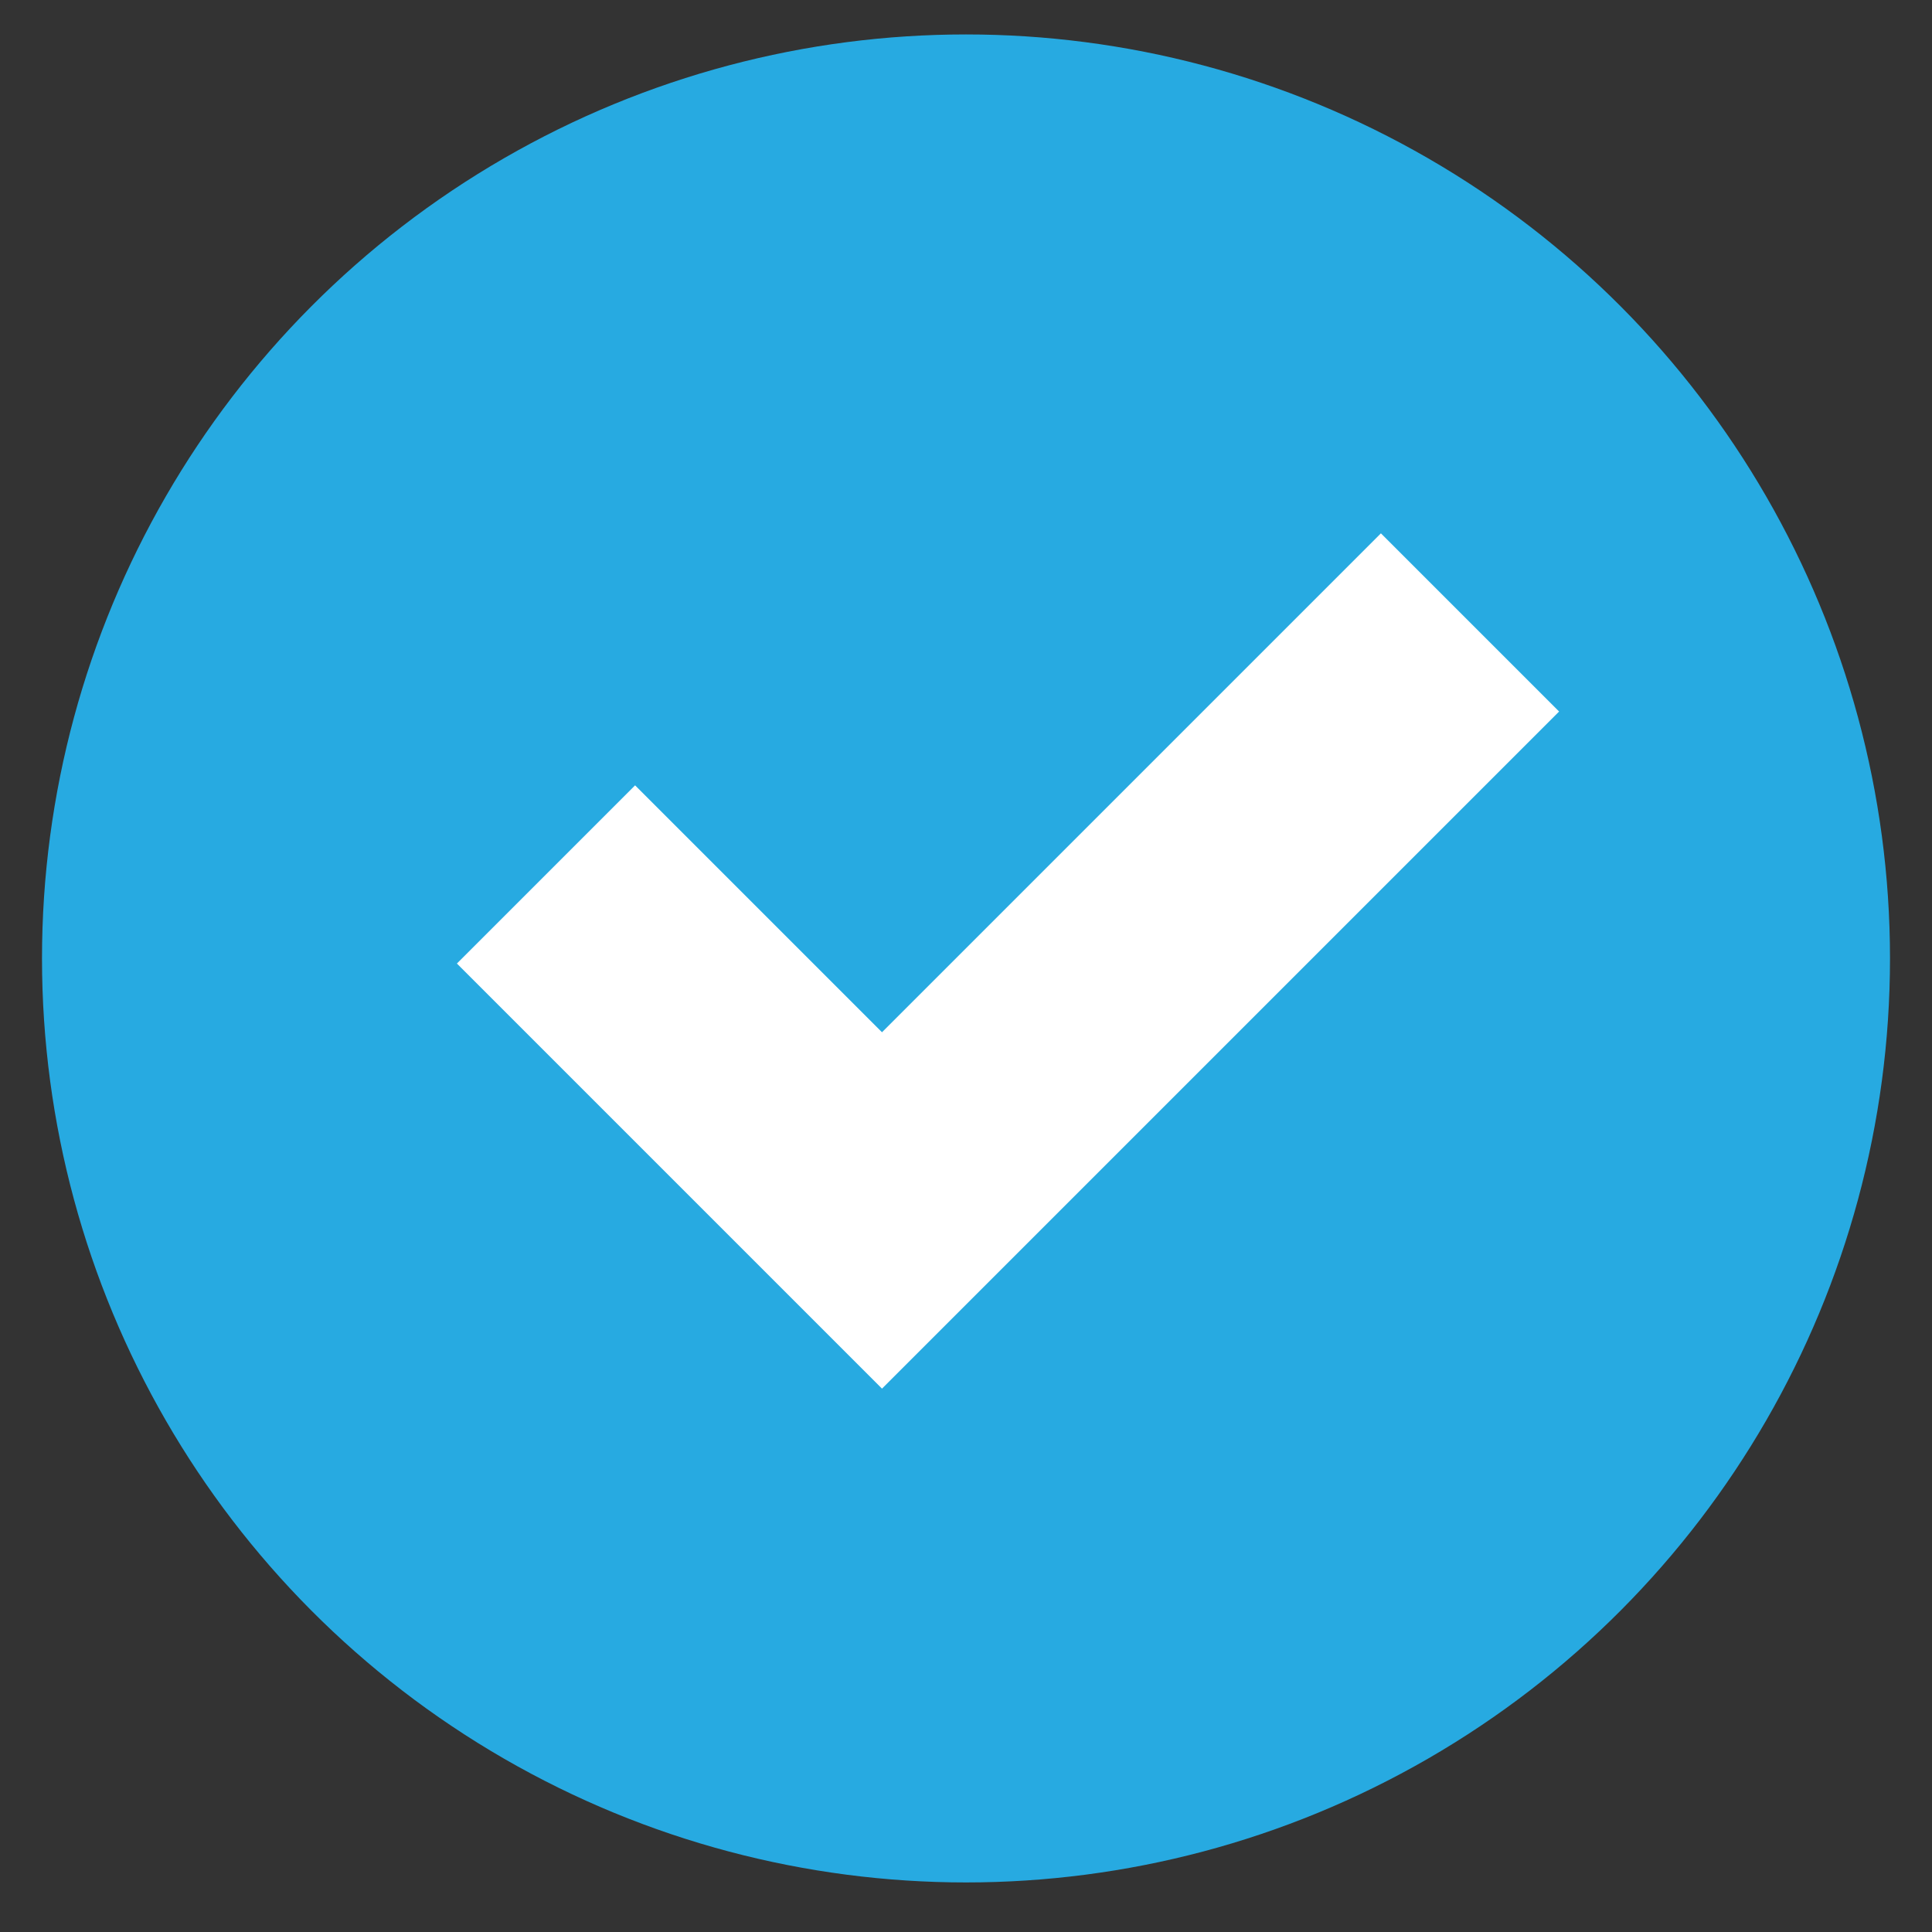
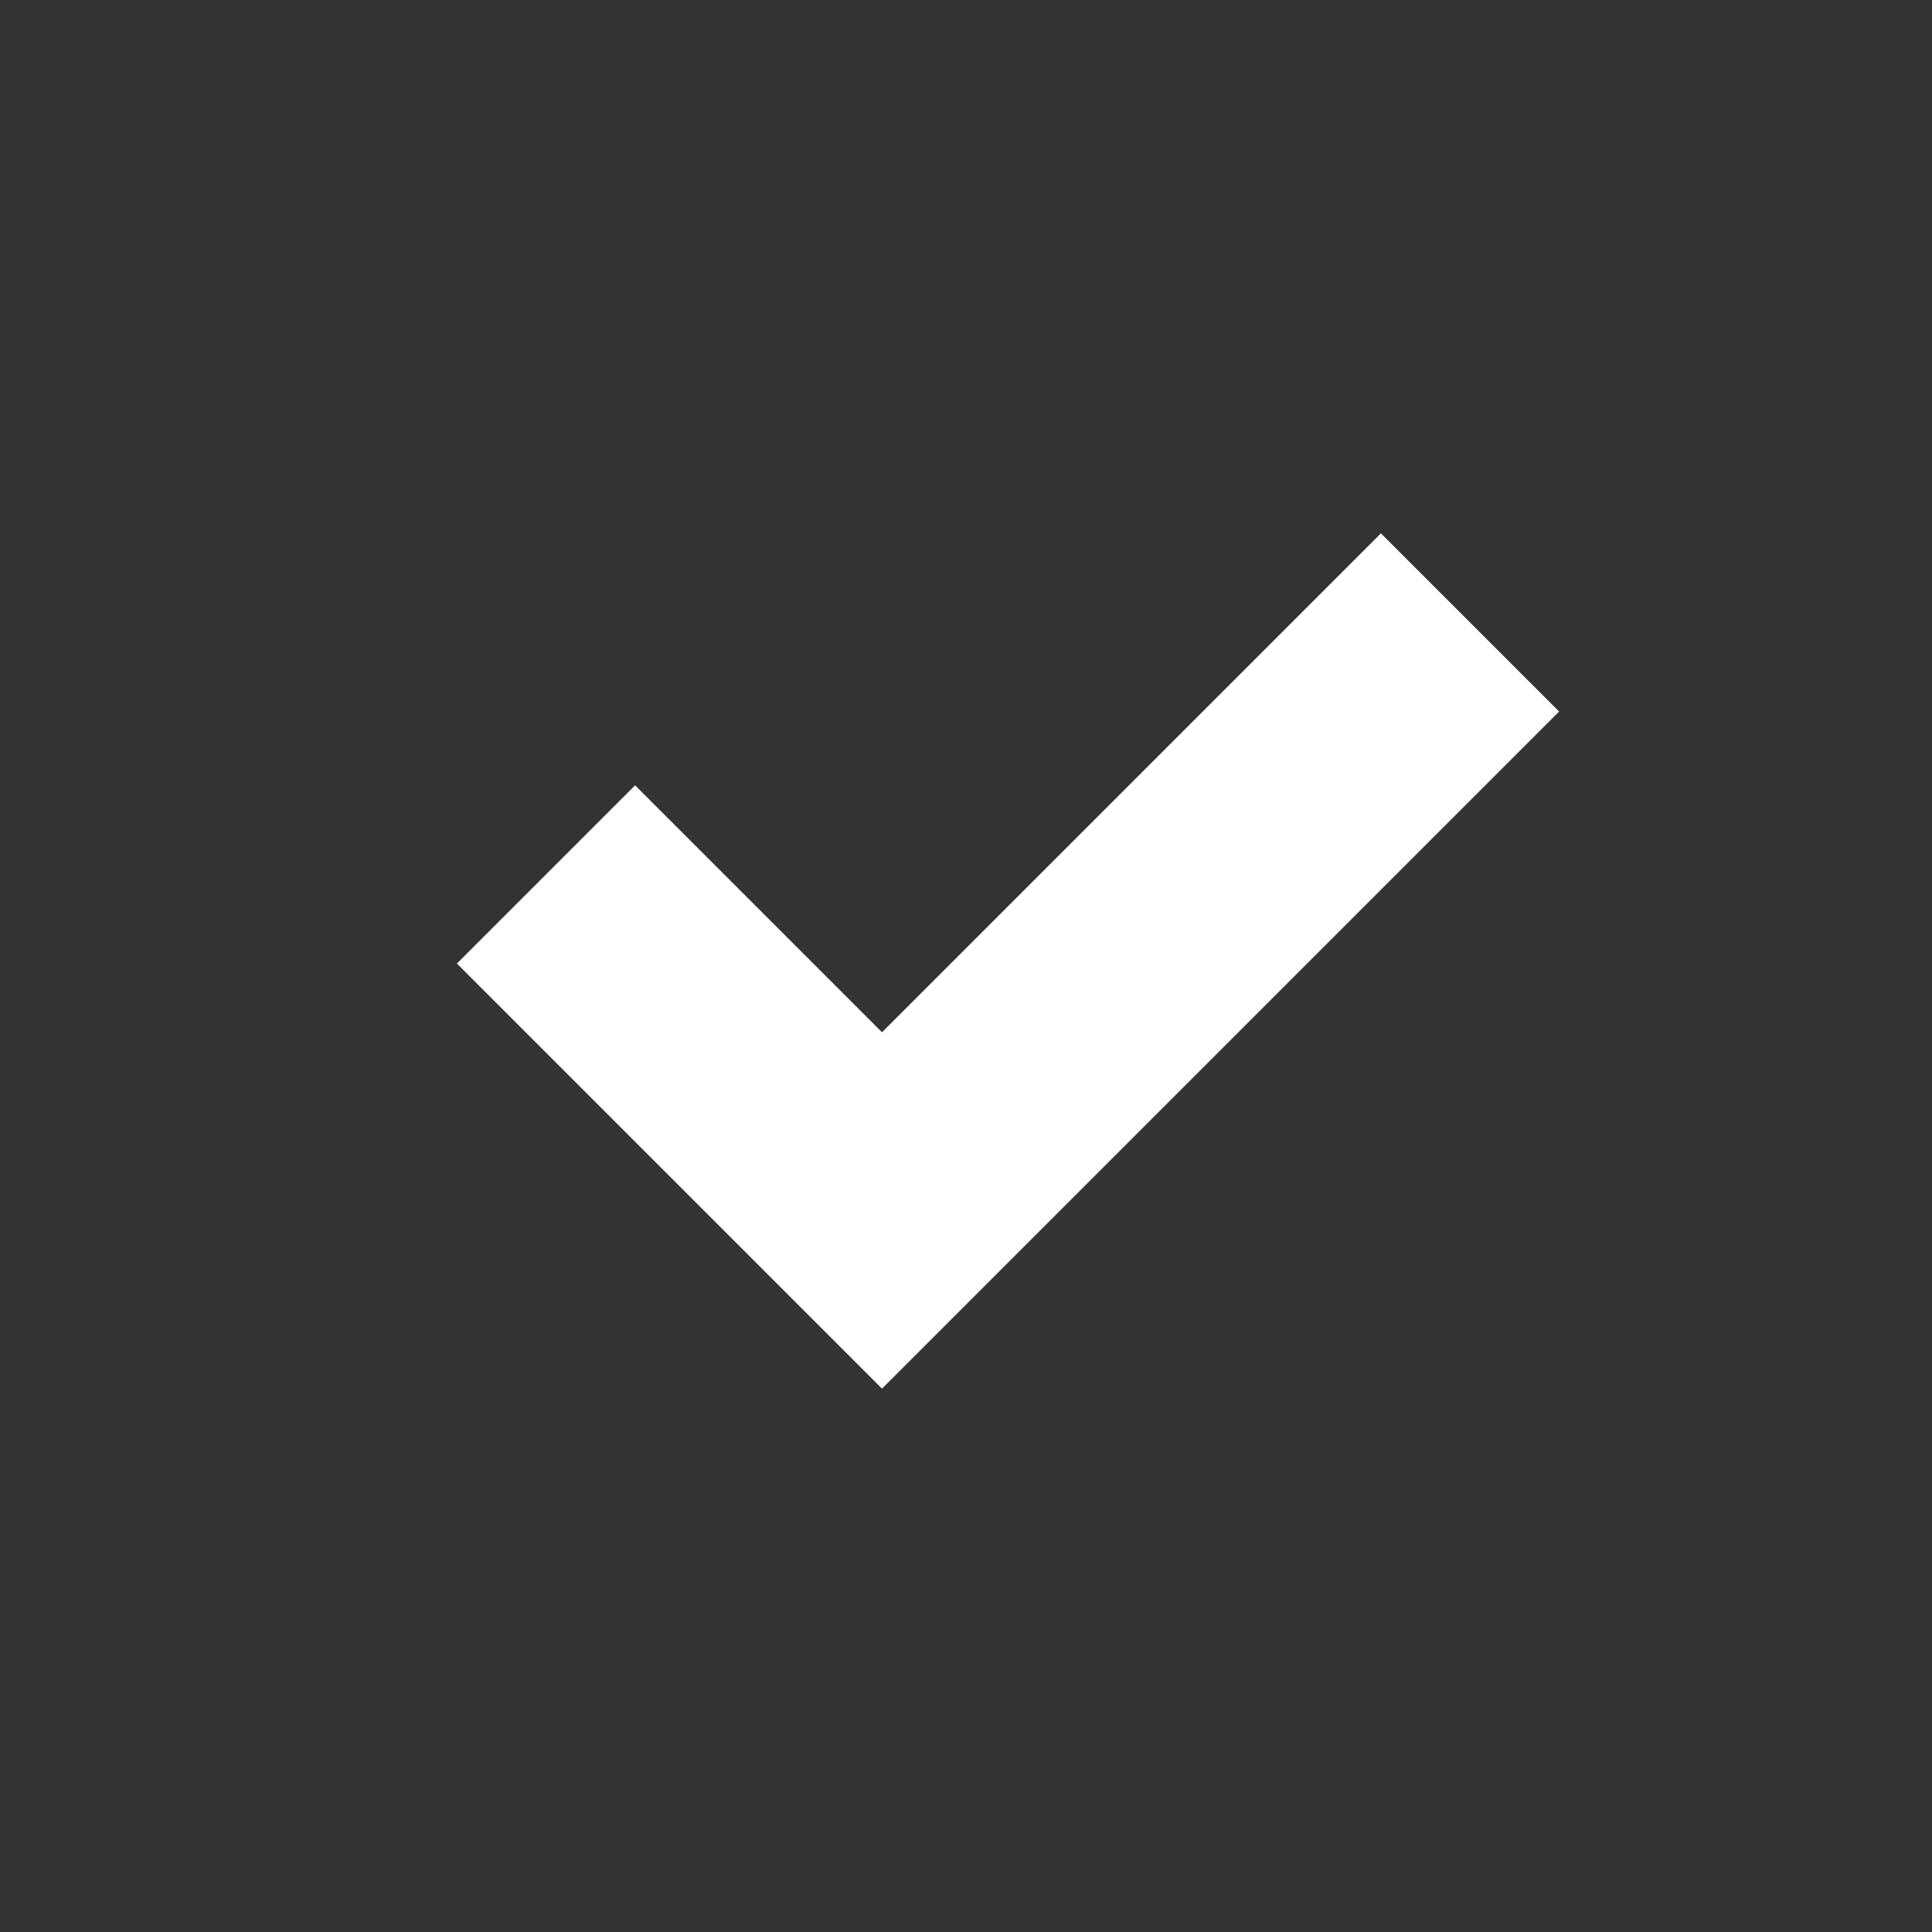
<svg xmlns="http://www.w3.org/2000/svg" width="23" height="23" viewBox="0 0 23 23" fill="none">
  <rect x="0" y="0" width="23" height="23" fill="#333333" stroke="none" />
-   <circle cx="11.5" cy="11.41" r="11" fill="#27AAE1" />
  <path d="M6.5 10.41L10.5 14.41L17.5 7.41" stroke="white" stroke-width="3" />
</svg>